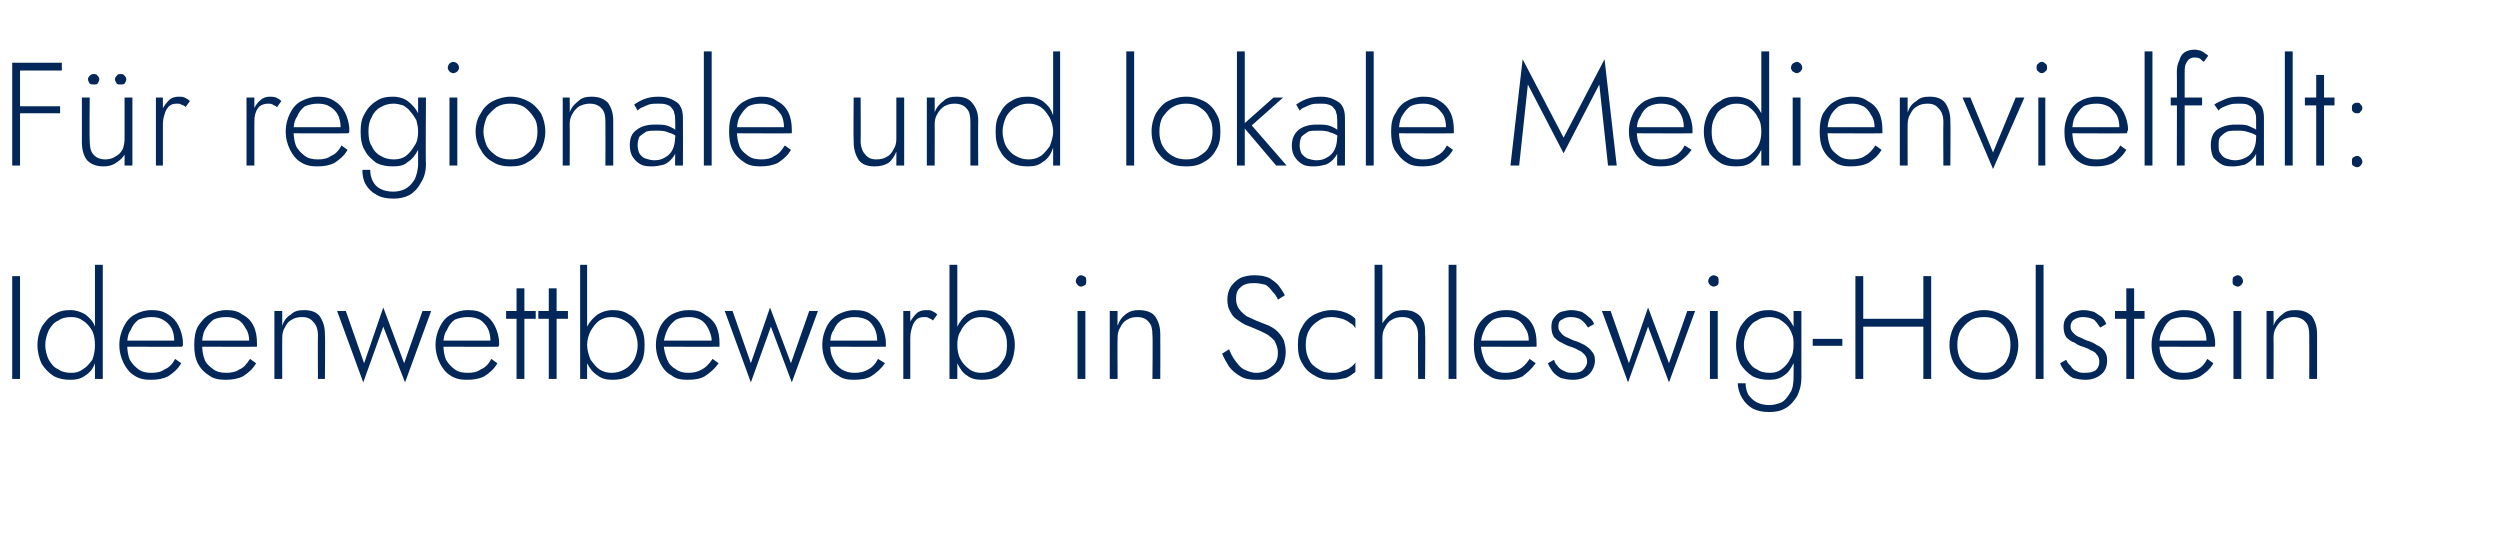
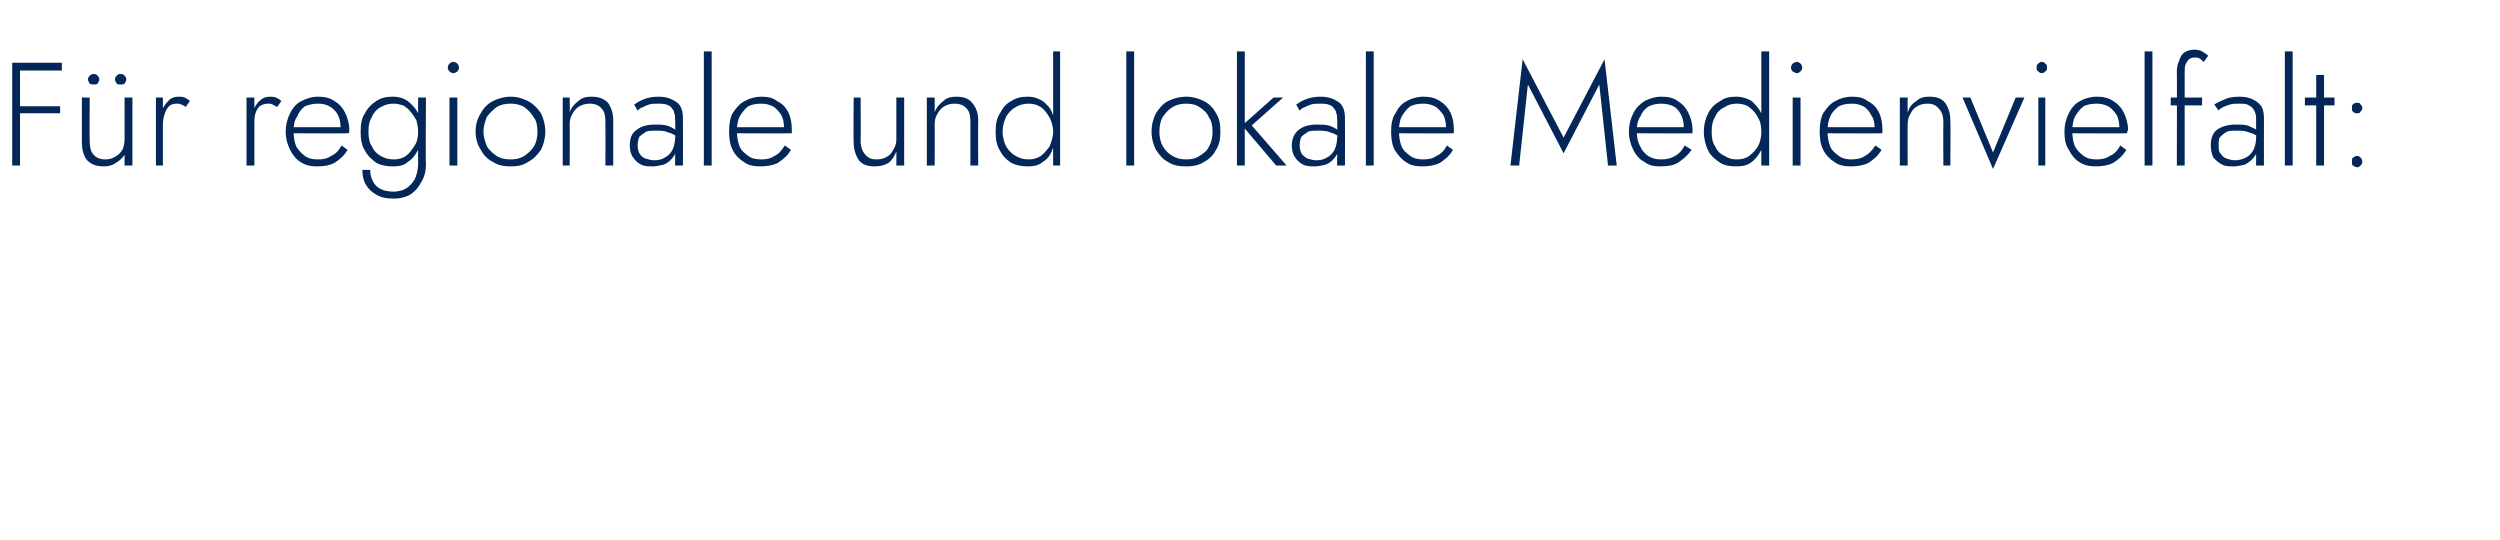
<svg xmlns="http://www.w3.org/2000/svg" version="1.1" width="287px" height="62px" viewBox="0 -1 287 62" style="top:-1px">
  <desc>F r regionale und lokale Medienvielfalt: Ideenwettbewerb in Schleswig-Holstein</desc>
  <defs />
  <g id="Polygon1569666">
-     <path d="M 1.4 30.7 L 1.4 42.5 L 2.3 42.5 L 2.3 30.7 L 1.4 30.7 Z M 10.9 29.4 L 10.9 42.5 L 11.8 42.5 L 11.8 29.4 L 10.9 29.4 Z M 4.3 38.6 C 4.3 39.4 4.5 40.2 4.8 40.8 C 5.2 41.4 5.6 41.8 6.2 42.2 C 6.8 42.5 7.4 42.6 8.1 42.6 C 8.7 42.6 9.3 42.5 9.8 42.1 C 10.3 41.8 10.7 41.3 10.9 40.7 C 11.2 40.1 11.3 39.4 11.3 38.6 C 11.3 37.8 11.2 37.2 10.9 36.5 C 10.7 35.9 10.3 35.5 9.8 35.1 C 9.3 34.8 8.7 34.6 8.1 34.6 C 7.4 34.6 6.8 34.7 6.2 35.1 C 5.6 35.4 5.2 35.9 4.8 36.5 C 4.5 37.1 4.3 37.8 4.3 38.6 Z M 5.2 38.6 C 5.2 37.9 5.4 37.4 5.6 36.9 C 5.9 36.4 6.2 36 6.7 35.8 C 7.1 35.5 7.6 35.4 8.2 35.4 C 8.7 35.4 9.1 35.5 9.5 35.8 C 10 36.1 10.3 36.5 10.6 37 C 10.8 37.4 10.9 38 10.9 38.6 C 10.9 39.2 10.8 39.8 10.6 40.3 C 10.3 40.7 10 41.1 9.5 41.4 C 9.1 41.7 8.7 41.8 8.2 41.8 C 7.6 41.8 7.1 41.7 6.7 41.4 C 6.2 41.2 5.9 40.8 5.6 40.3 C 5.4 39.9 5.2 39.3 5.2 38.6 Z M 17.3 42.6 C 18.1 42.6 18.7 42.5 19.3 42.2 C 19.9 41.8 20.4 41.4 20.8 40.7 C 20.8 40.7 20.1 40.2 20.1 40.2 C 19.8 40.8 19.4 41.2 18.9 41.4 C 18.5 41.7 18 41.8 17.4 41.8 C 16.8 41.8 16.3 41.7 15.9 41.4 C 15.5 41.1 15.2 40.8 14.9 40.3 C 14.7 39.8 14.6 39.2 14.6 38.5 C 14.6 37.9 14.7 37.3 15 36.9 C 15.2 36.4 15.5 36 15.9 35.7 C 16.4 35.5 16.9 35.4 17.4 35.4 C 17.9 35.4 18.4 35.5 18.7 35.7 C 19.1 35.9 19.5 36.3 19.7 36.7 C 19.9 37.1 20 37.6 20 38.1 C 20 38.2 20 38.3 20 38.4 C 20 38.5 19.9 38.5 19.9 38.6 C 19.91 38.6 20.3 38.1 20.3 38.1 L 14.3 38.1 L 14.3 38.8 C 14.3 38.8 20.93 38.83 20.9 38.8 C 20.9 38.8 21 38.7 21 38.6 C 21 38.6 21 38.5 21 38.4 C 21 37.7 20.8 37 20.5 36.4 C 20.2 35.8 19.8 35.4 19.3 35.1 C 18.7 34.7 18.1 34.6 17.4 34.6 C 16.7 34.6 16 34.8 15.5 35.1 C 14.9 35.4 14.5 35.9 14.2 36.5 C 13.9 37.1 13.7 37.8 13.7 38.6 C 13.7 39.4 13.9 40.1 14.2 40.7 C 14.5 41.3 14.9 41.8 15.4 42.1 C 16 42.5 16.6 42.6 17.3 42.6 Z M 25.9 42.6 C 26.6 42.6 27.3 42.5 27.9 42.2 C 28.5 41.8 29 41.4 29.4 40.7 C 29.4 40.7 28.7 40.2 28.7 40.2 C 28.3 40.8 28 41.2 27.5 41.4 C 27.1 41.7 26.5 41.8 26 41.8 C 25.4 41.8 24.9 41.7 24.5 41.4 C 24.1 41.1 23.7 40.8 23.5 40.3 C 23.3 39.8 23.2 39.2 23.2 38.5 C 23.2 37.9 23.3 37.3 23.5 36.9 C 23.8 36.4 24.1 36 24.5 35.7 C 24.9 35.5 25.4 35.4 26 35.4 C 26.5 35.4 26.9 35.5 27.3 35.7 C 27.7 35.9 28 36.3 28.2 36.7 C 28.5 37.1 28.6 37.6 28.6 38.1 C 28.6 38.2 28.6 38.3 28.6 38.4 C 28.5 38.5 28.5 38.5 28.5 38.6 C 28.48 38.6 28.8 38.1 28.8 38.1 L 22.8 38.1 L 22.8 38.8 C 22.8 38.8 29.5 38.83 29.5 38.8 C 29.5 38.8 29.5 38.7 29.5 38.6 C 29.5 38.6 29.5 38.5 29.5 38.4 C 29.5 37.7 29.4 37 29.1 36.4 C 28.8 35.8 28.4 35.4 27.8 35.1 C 27.3 34.7 26.7 34.6 26 34.6 C 25.3 34.6 24.6 34.8 24.1 35.1 C 23.5 35.4 23.1 35.9 22.7 36.5 C 22.4 37.1 22.3 37.8 22.3 38.6 C 22.3 39.4 22.4 40.1 22.7 40.7 C 23 41.3 23.5 41.8 24 42.1 C 24.5 42.5 25.2 42.6 25.9 42.6 Z M 36.5 37.5 C 36.47 37.5 36.5 42.5 36.5 42.5 L 37.3 42.5 C 37.3 42.5 37.35 37.4 37.3 37.4 C 37.3 36.5 37.1 35.9 36.7 35.3 C 36.3 34.8 35.7 34.6 34.9 34.6 C 34.3 34.6 33.8 34.7 33.4 35.1 C 32.9 35.4 32.6 35.8 32.4 36.4 C 32.39 36.36 32.4 34.7 32.4 34.7 L 31.5 34.7 L 31.5 42.5 L 32.4 42.5 C 32.4 42.5 32.39 37.77 32.4 37.8 C 32.4 37.3 32.5 36.9 32.7 36.6 C 32.9 36.2 33.1 35.9 33.5 35.7 C 33.8 35.5 34.2 35.4 34.7 35.4 C 35.3 35.4 35.7 35.6 36 36 C 36.3 36.3 36.5 36.8 36.5 37.5 Z M 38.7 34.7 L 41.7 42.9 L 44 36.5 L 46.5 42.9 L 49.5 34.7 L 48.5 34.7 L 46.4 40.7 L 44 34.3 L 41.8 40.7 L 39.7 34.7 L 38.7 34.7 Z M 53.6 42.6 C 54.4 42.6 55 42.5 55.6 42.2 C 56.2 41.8 56.7 41.4 57.1 40.7 C 57.1 40.7 56.4 40.2 56.4 40.2 C 56.1 40.8 55.7 41.2 55.2 41.4 C 54.8 41.7 54.3 41.8 53.7 41.8 C 53.1 41.8 52.6 41.7 52.2 41.4 C 51.8 41.1 51.5 40.8 51.2 40.3 C 51 39.8 50.9 39.2 50.9 38.5 C 50.9 37.9 51 37.3 51.3 36.9 C 51.5 36.4 51.8 36 52.2 35.7 C 52.7 35.5 53.2 35.4 53.7 35.4 C 54.2 35.4 54.7 35.5 55.1 35.7 C 55.4 35.9 55.8 36.3 56 36.7 C 56.2 37.1 56.3 37.6 56.3 38.1 C 56.3 38.2 56.3 38.3 56.3 38.4 C 56.3 38.5 56.2 38.5 56.2 38.6 C 56.21 38.6 56.6 38.1 56.6 38.1 L 50.6 38.1 L 50.6 38.8 C 50.6 38.8 57.24 38.83 57.2 38.8 C 57.2 38.8 57.3 38.7 57.3 38.6 C 57.3 38.6 57.3 38.5 57.3 38.4 C 57.3 37.7 57.1 37 56.8 36.4 C 56.5 35.8 56.1 35.4 55.6 35.1 C 55.1 34.7 54.4 34.6 53.7 34.6 C 53 34.6 52.4 34.8 51.8 35.1 C 51.2 35.4 50.8 35.9 50.5 36.5 C 50.2 37.1 50 37.8 50 38.6 C 50 39.4 50.2 40.1 50.5 40.7 C 50.8 41.3 51.2 41.8 51.7 42.1 C 52.3 42.5 52.9 42.6 53.6 42.6 Z M 58.1 34.7 L 58.1 35.6 L 61.5 35.6 L 61.5 34.7 L 58.1 34.7 Z M 59.3 32.1 L 59.3 42.5 L 60.2 42.5 L 60.2 32.1 L 59.3 32.1 Z M 61.8 34.7 L 61.8 35.6 L 65.2 35.6 L 65.2 34.7 L 61.8 34.7 Z M 63 32.1 L 63 42.5 L 63.9 42.5 L 63.9 32.1 L 63 32.1 Z M 67.4 29.4 L 66.6 29.4 L 66.6 42.5 L 67.4 42.5 L 67.4 29.4 Z M 74 38.6 C 74 37.8 73.9 37.1 73.5 36.5 C 73.2 35.9 72.8 35.4 72.2 35.1 C 71.6 34.7 71 34.6 70.3 34.6 C 69.7 34.6 69.1 34.8 68.6 35.1 C 68.1 35.5 67.7 35.9 67.4 36.5 C 67.2 37.2 67 37.8 67 38.6 C 67 39.4 67.2 40.1 67.4 40.7 C 67.7 41.3 68.1 41.8 68.6 42.1 C 69.1 42.5 69.7 42.6 70.3 42.6 C 71 42.6 71.6 42.5 72.2 42.2 C 72.8 41.8 73.2 41.4 73.5 40.8 C 73.9 40.2 74 39.4 74 38.6 Z M 73.2 38.6 C 73.2 39.3 73 39.9 72.8 40.3 C 72.5 40.8 72.1 41.2 71.7 41.4 C 71.2 41.7 70.7 41.8 70.2 41.8 C 69.7 41.8 69.3 41.7 68.8 41.4 C 68.4 41.1 68.1 40.7 67.8 40.3 C 67.6 39.8 67.4 39.2 67.4 38.6 C 67.4 38 67.6 37.4 67.8 37 C 68.1 36.5 68.4 36.1 68.8 35.8 C 69.3 35.5 69.7 35.4 70.2 35.4 C 70.7 35.4 71.2 35.5 71.7 35.8 C 72.1 36 72.5 36.4 72.8 36.9 C 73 37.4 73.2 37.9 73.2 38.6 Z M 78.9 42.6 C 79.7 42.6 80.4 42.5 80.9 42.2 C 81.5 41.8 82 41.4 82.5 40.7 C 82.5 40.7 81.8 40.2 81.8 40.2 C 81.4 40.8 81 41.2 80.6 41.4 C 80.1 41.7 79.6 41.8 79 41.8 C 78.5 41.8 78 41.7 77.6 41.4 C 77.1 41.1 76.8 40.8 76.6 40.3 C 76.4 39.8 76.2 39.2 76.2 38.5 C 76.2 37.9 76.4 37.3 76.6 36.9 C 76.8 36.4 77.2 36 77.6 35.7 C 78 35.5 78.5 35.4 79.1 35.4 C 79.6 35.4 80 35.5 80.4 35.7 C 80.8 35.9 81.1 36.3 81.3 36.7 C 81.5 37.1 81.7 37.6 81.7 38.1 C 81.7 38.2 81.6 38.3 81.6 38.4 C 81.6 38.5 81.6 38.5 81.5 38.6 C 81.55 38.6 81.9 38.1 81.9 38.1 L 75.9 38.1 L 75.9 38.8 C 75.9 38.8 82.57 38.83 82.6 38.8 C 82.6 38.8 82.6 38.7 82.6 38.6 C 82.6 38.6 82.6 38.5 82.6 38.4 C 82.6 37.7 82.5 37 82.2 36.4 C 81.9 35.8 81.4 35.4 80.9 35.1 C 80.4 34.7 79.8 34.6 79.1 34.6 C 78.3 34.6 77.7 34.8 77.1 35.1 C 76.6 35.4 76.1 35.9 75.8 36.5 C 75.5 37.1 75.3 37.8 75.3 38.6 C 75.3 39.4 75.5 40.1 75.8 40.7 C 76.1 41.3 76.5 41.8 77.1 42.1 C 77.6 42.5 78.2 42.6 78.9 42.6 Z M 83.2 34.7 L 86.2 42.9 L 88.5 36.5 L 90.9 42.9 L 93.9 34.7 L 92.9 34.7 L 90.8 40.7 L 88.4 34.3 L 86.2 40.7 L 84.1 34.7 L 83.2 34.7 Z M 98 42.6 C 98.8 42.6 99.5 42.5 100 42.2 C 100.6 41.8 101.1 41.4 101.6 40.7 C 101.6 40.7 100.8 40.2 100.8 40.2 C 100.5 40.8 100.1 41.2 99.7 41.4 C 99.2 41.7 98.7 41.8 98.1 41.8 C 97.6 41.8 97.1 41.7 96.6 41.4 C 96.2 41.1 95.9 40.8 95.7 40.3 C 95.4 39.8 95.3 39.2 95.3 38.5 C 95.3 37.9 95.4 37.3 95.7 36.9 C 95.9 36.4 96.2 36 96.7 35.7 C 97.1 35.5 97.6 35.4 98.1 35.4 C 98.6 35.4 99.1 35.5 99.5 35.7 C 99.9 35.9 100.2 36.3 100.4 36.7 C 100.6 37.1 100.7 37.6 100.7 38.1 C 100.7 38.2 100.7 38.3 100.7 38.4 C 100.7 38.5 100.7 38.5 100.6 38.6 C 100.63 38.6 101 38.1 101 38.1 L 95 38.1 L 95 38.8 C 95 38.8 101.66 38.83 101.7 38.8 C 101.7 38.8 101.7 38.7 101.7 38.6 C 101.7 38.6 101.7 38.5 101.7 38.4 C 101.7 37.7 101.5 37 101.2 36.4 C 100.9 35.8 100.5 35.4 100 35.1 C 99.5 34.7 98.8 34.6 98.1 34.6 C 97.4 34.6 96.8 34.8 96.2 35.1 C 95.7 35.4 95.2 35.9 94.9 36.5 C 94.6 37.1 94.4 37.8 94.4 38.6 C 94.4 39.4 94.6 40.1 94.9 40.7 C 95.2 41.3 95.6 41.8 96.2 42.1 C 96.7 42.5 97.3 42.6 98 42.6 Z M 104.5 34.7 L 103.7 34.7 L 103.7 42.5 L 104.5 42.5 L 104.5 34.7 Z M 107.1 35.8 C 107.1 35.8 107.6 35.1 107.6 35.1 C 107.4 34.9 107.2 34.8 107 34.7 C 106.8 34.6 106.6 34.6 106.3 34.6 C 105.9 34.6 105.5 34.7 105.2 35 C 104.9 35.3 104.6 35.7 104.4 36.1 C 104.2 36.6 104.1 37.2 104.1 37.8 C 104.1 37.8 104.5 37.8 104.5 37.8 C 104.5 37.3 104.6 36.9 104.7 36.6 C 104.8 36.2 105 35.9 105.2 35.7 C 105.4 35.5 105.7 35.4 106.1 35.4 C 106.3 35.4 106.5 35.4 106.6 35.5 C 106.8 35.6 106.9 35.6 107.1 35.8 Z M 109.9 29.4 L 109 29.4 L 109 42.5 L 109.9 42.5 L 109.9 29.4 Z M 116.5 38.6 C 116.5 37.8 116.3 37.1 116 36.5 C 115.6 35.9 115.2 35.4 114.6 35.1 C 114.1 34.7 113.4 34.6 112.7 34.6 C 112.1 34.6 111.5 34.8 111 35.1 C 110.5 35.5 110.2 35.9 109.9 36.5 C 109.6 37.2 109.5 37.8 109.5 38.6 C 109.5 39.4 109.6 40.1 109.9 40.7 C 110.2 41.3 110.5 41.8 111 42.1 C 111.5 42.5 112.1 42.6 112.7 42.6 C 113.4 42.6 114.1 42.5 114.6 42.2 C 115.2 41.8 115.6 41.4 116 40.8 C 116.3 40.2 116.5 39.4 116.5 38.6 Z M 115.6 38.6 C 115.6 39.3 115.5 39.9 115.2 40.3 C 114.9 40.8 114.6 41.2 114.1 41.4 C 113.7 41.7 113.2 41.8 112.6 41.8 C 112.2 41.8 111.7 41.7 111.3 41.4 C 110.9 41.1 110.5 40.7 110.3 40.3 C 110 39.8 109.9 39.2 109.9 38.6 C 109.9 38 110 37.4 110.3 37 C 110.5 36.5 110.9 36.1 111.3 35.8 C 111.7 35.5 112.2 35.4 112.6 35.4 C 113.2 35.4 113.7 35.5 114.1 35.8 C 114.6 36 114.9 36.4 115.2 36.9 C 115.5 37.4 115.6 37.9 115.6 38.6 Z M 123.5 31.3 C 123.5 31.4 123.6 31.6 123.7 31.7 C 123.8 31.8 123.9 31.9 124.1 31.9 C 124.3 31.9 124.4 31.8 124.6 31.7 C 124.7 31.6 124.7 31.4 124.7 31.3 C 124.7 31.1 124.7 30.9 124.6 30.8 C 124.4 30.7 124.3 30.6 124.1 30.6 C 123.9 30.6 123.8 30.7 123.7 30.8 C 123.6 30.9 123.5 31.1 123.5 31.3 Z M 123.7 34.7 L 123.7 42.5 L 124.6 42.5 L 124.6 34.7 L 123.7 34.7 Z M 132.3 37.5 C 132.35 37.5 132.3 42.5 132.3 42.5 L 133.2 42.5 C 133.2 42.5 133.22 37.4 133.2 37.4 C 133.2 36.5 133 35.9 132.6 35.3 C 132.2 34.8 131.5 34.6 130.7 34.6 C 130.2 34.6 129.7 34.7 129.2 35.1 C 128.8 35.4 128.5 35.8 128.3 36.4 C 128.27 36.36 128.3 34.7 128.3 34.7 L 127.4 34.7 L 127.4 42.5 L 128.3 42.5 C 128.3 42.5 128.27 37.77 128.3 37.8 C 128.3 37.3 128.4 36.9 128.6 36.6 C 128.8 36.2 129 35.9 129.4 35.7 C 129.7 35.5 130.1 35.4 130.5 35.4 C 131.2 35.4 131.6 35.6 131.9 36 C 132.2 36.3 132.3 36.8 132.3 37.5 Z M 141.1 39.1 C 141.1 39.1 140.3 39.6 140.3 39.6 C 140.5 40.1 140.8 40.6 141.1 41.1 C 141.5 41.6 141.9 41.9 142.4 42.2 C 142.9 42.5 143.5 42.6 144.2 42.6 C 144.7 42.6 145.2 42.6 145.6 42.4 C 146 42.2 146.3 42 146.7 41.7 C 147 41.5 147.2 41.1 147.4 40.7 C 147.5 40.3 147.6 39.9 147.6 39.4 C 147.6 38.9 147.5 38.5 147.4 38.1 C 147.2 37.7 147 37.4 146.7 37.1 C 146.4 36.8 146.1 36.6 145.7 36.4 C 145.4 36.3 145 36.1 144.7 36 C 144.1 35.8 143.6 35.5 143.1 35.3 C 142.7 35 142.4 34.7 142.2 34.4 C 142 34.1 141.9 33.7 141.9 33.3 C 141.9 32.8 142 32.3 142.4 32 C 142.8 31.6 143.3 31.5 144 31.5 C 144.5 31.5 144.9 31.6 145.3 31.7 C 145.6 31.9 145.9 32.2 146.1 32.5 C 146.4 32.8 146.6 33.1 146.7 33.4 C 146.7 33.4 147.5 32.9 147.5 32.9 C 147.3 32.5 147.1 32.2 146.8 31.8 C 146.5 31.4 146.1 31.2 145.7 30.9 C 145.2 30.7 144.7 30.6 144 30.6 C 143.4 30.6 142.9 30.7 142.4 30.9 C 141.9 31.2 141.6 31.5 141.3 31.9 C 141 32.4 140.9 32.9 140.9 33.4 C 140.9 33.9 141 34.4 141.2 34.7 C 141.4 35.1 141.6 35.4 141.9 35.6 C 142.3 35.9 142.6 36.1 143 36.3 C 143.3 36.4 143.7 36.6 144 36.7 C 144.5 36.9 144.9 37.1 145.3 37.3 C 145.7 37.5 146 37.8 146.3 38.1 C 146.5 38.5 146.7 38.9 146.7 39.5 C 146.7 40.2 146.5 40.7 146 41.1 C 145.6 41.5 145 41.8 144.2 41.8 C 143.7 41.8 143.2 41.6 142.8 41.4 C 142.4 41.2 142.1 40.8 141.8 40.4 C 141.5 40 141.3 39.6 141.1 39.1 Z M 149.9 38.6 C 149.9 38 150 37.4 150.3 36.9 C 150.5 36.5 150.9 36.1 151.4 35.8 C 151.8 35.5 152.3 35.4 152.9 35.4 C 153.3 35.4 153.7 35.5 154.1 35.6 C 154.4 35.7 154.8 35.9 155 36.1 C 155.3 36.2 155.5 36.5 155.6 36.7 C 155.6 36.7 155.6 35.6 155.6 35.6 C 155.3 35.3 155 35.1 154.5 34.9 C 154 34.7 153.5 34.6 152.9 34.6 C 152.2 34.6 151.5 34.8 150.9 35.1 C 150.3 35.4 149.8 35.9 149.5 36.5 C 149.1 37.1 149 37.8 149 38.6 C 149 39.4 149.1 40.1 149.5 40.7 C 149.8 41.3 150.3 41.8 150.9 42.1 C 151.5 42.5 152.2 42.6 152.9 42.6 C 153.5 42.6 154 42.5 154.5 42.4 C 155 42.2 155.3 41.9 155.6 41.7 C 155.6 41.7 155.6 40.6 155.6 40.6 C 155.5 40.8 155.3 41 155 41.2 C 154.8 41.4 154.4 41.5 154.1 41.6 C 153.7 41.8 153.3 41.8 152.9 41.8 C 152.3 41.8 151.8 41.7 151.4 41.4 C 150.9 41.1 150.5 40.8 150.3 40.3 C 150 39.8 149.9 39.2 149.9 38.6 Z M 158.7 29.4 L 157.8 29.4 L 157.8 42.5 L 158.7 42.5 L 158.7 29.4 Z M 162.8 37.5 C 162.77 37.5 162.8 42.5 162.8 42.5 L 163.6 42.5 C 163.6 42.5 163.65 37.4 163.6 37.4 C 163.6 36.8 163.6 36.3 163.4 35.9 C 163.2 35.4 162.9 35.1 162.5 34.9 C 162.2 34.7 161.7 34.6 161.2 34.6 C 160.6 34.6 160.1 34.7 159.7 35 C 159.3 35.3 159 35.7 158.7 36.1 C 158.5 36.6 158.4 37.2 158.4 37.8 C 158.4 37.8 158.7 37.8 158.7 37.8 C 158.7 37.3 158.8 36.9 159 36.6 C 159.2 36.2 159.4 35.9 159.8 35.7 C 160.1 35.5 160.5 35.4 161 35.4 C 161.6 35.4 162.1 35.6 162.3 36 C 162.6 36.3 162.8 36.8 162.8 37.5 Z M 166.3 29.4 L 166.3 42.5 L 167.2 42.5 L 167.2 29.4 L 166.3 29.4 Z M 172.7 42.6 C 173.5 42.6 174.2 42.5 174.8 42.2 C 175.3 41.8 175.8 41.4 176.3 40.7 C 176.3 40.7 175.6 40.2 175.6 40.2 C 175.2 40.8 174.8 41.2 174.4 41.4 C 173.9 41.7 173.4 41.8 172.8 41.8 C 172.3 41.8 171.8 41.7 171.4 41.4 C 170.9 41.1 170.6 40.8 170.4 40.3 C 170.2 39.8 170 39.2 170 38.5 C 170 37.9 170.2 37.3 170.4 36.9 C 170.6 36.4 171 36 171.4 35.7 C 171.8 35.5 172.3 35.4 172.9 35.4 C 173.4 35.4 173.8 35.5 174.2 35.7 C 174.6 35.9 174.9 36.3 175.1 36.7 C 175.4 37.1 175.5 37.6 175.5 38.1 C 175.5 38.2 175.5 38.3 175.4 38.4 C 175.4 38.5 175.4 38.5 175.4 38.6 C 175.36 38.6 175.7 38.1 175.7 38.1 L 169.7 38.1 L 169.7 38.8 C 169.7 38.8 176.38 38.83 176.4 38.8 C 176.4 38.8 176.4 38.7 176.4 38.6 C 176.4 38.6 176.4 38.5 176.4 38.4 C 176.4 37.7 176.3 37 176 36.4 C 175.7 35.8 175.3 35.4 174.7 35.1 C 174.2 34.7 173.6 34.6 172.9 34.6 C 172.1 34.6 171.5 34.8 170.9 35.1 C 170.4 35.4 169.9 35.9 169.6 36.5 C 169.3 37.1 169.2 37.8 169.2 38.6 C 169.2 39.4 169.3 40.1 169.6 40.7 C 169.9 41.3 170.3 41.8 170.9 42.1 C 171.4 42.5 172 42.6 172.7 42.6 Z M 178.4 40.3 C 178.4 40.3 177.7 40.7 177.7 40.7 C 177.8 41 178 41.3 178.2 41.6 C 178.4 41.9 178.8 42.2 179.2 42.4 C 179.6 42.5 180 42.6 180.6 42.6 C 181.3 42.6 181.9 42.4 182.4 42 C 182.8 41.6 183.1 41 183.1 40.4 C 183.1 39.9 183 39.6 182.7 39.3 C 182.5 39 182.2 38.8 181.9 38.6 C 181.5 38.4 181.1 38.2 180.7 38.1 C 180.4 38 180.1 37.8 179.8 37.7 C 179.6 37.6 179.3 37.4 179.2 37.2 C 179 37 178.9 36.8 178.9 36.5 C 178.9 36.1 179 35.8 179.3 35.7 C 179.6 35.5 179.9 35.4 180.3 35.4 C 180.8 35.4 181.2 35.5 181.5 35.7 C 181.9 36 182.1 36.3 182.3 36.6 C 182.3 36.6 183 36.2 183 36.2 C 182.9 35.9 182.7 35.6 182.4 35.4 C 182.2 35.2 181.9 35 181.6 34.8 C 181.2 34.7 180.8 34.6 180.4 34.6 C 180 34.6 179.6 34.7 179.2 34.8 C 178.9 34.9 178.6 35.2 178.4 35.5 C 178.2 35.7 178.1 36.1 178.1 36.5 C 178.1 37 178.2 37.4 178.4 37.7 C 178.6 37.9 178.9 38.2 179.2 38.3 C 179.6 38.5 179.9 38.7 180.3 38.8 C 180.6 38.9 180.9 39 181.2 39.2 C 181.5 39.3 181.7 39.5 181.9 39.7 C 182.1 39.9 182.2 40.2 182.2 40.5 C 182.2 40.9 182 41.2 181.7 41.5 C 181.5 41.7 181.1 41.8 180.6 41.8 C 180.2 41.8 179.9 41.8 179.6 41.6 C 179.3 41.5 179 41.3 178.8 41 C 178.6 40.8 178.5 40.6 178.4 40.3 Z M 183.9 34.7 L 186.9 42.9 L 189.2 36.5 L 191.6 42.9 L 194.6 34.7 L 193.7 34.7 L 191.6 40.7 L 189.2 34.3 L 187 40.7 L 184.9 34.7 L 183.9 34.7 Z M 196.1 31.3 C 196.1 31.4 196.2 31.6 196.3 31.7 C 196.4 31.8 196.6 31.9 196.7 31.9 C 196.9 31.9 197.1 31.8 197.2 31.7 C 197.3 31.6 197.3 31.4 197.3 31.3 C 197.3 31.1 197.3 30.9 197.2 30.8 C 197.1 30.7 196.9 30.6 196.7 30.6 C 196.6 30.6 196.4 30.7 196.3 30.8 C 196.2 30.9 196.1 31.1 196.1 31.3 Z M 196.3 34.7 L 196.3 42.5 L 197.2 42.5 L 197.2 34.7 L 196.3 34.7 Z M 199.5 43 C 199.5 43.6 199.7 44.2 200 44.7 C 200.3 45.2 200.7 45.6 201.2 45.9 C 201.8 46.2 202.4 46.3 203.1 46.3 C 203.8 46.3 204.4 46.2 204.9 45.9 C 205.5 45.6 205.9 45.1 206.3 44.5 C 206.6 43.9 206.8 43.2 206.8 42.3 C 206.8 42.31 206.8 34.7 206.8 34.7 L 205.9 34.7 C 205.9 34.7 205.93 42.31 205.9 42.3 C 205.9 43 205.8 43.7 205.5 44.1 C 205.2 44.6 204.9 45 204.5 45.2 C 204 45.4 203.6 45.5 203.1 45.5 C 202.6 45.5 202.1 45.4 201.7 45.2 C 201.3 45 201 44.7 200.7 44.3 C 200.5 43.9 200.4 43.5 200.4 43 C 200.4 43 199.5 43 199.5 43 Z M 199.3 38.6 C 199.3 39.4 199.5 40.2 199.8 40.8 C 200.2 41.4 200.6 41.8 201.2 42.2 C 201.8 42.5 202.4 42.6 203.1 42.6 C 203.7 42.6 204.3 42.5 204.8 42.1 C 205.3 41.8 205.6 41.3 205.9 40.7 C 206.2 40.1 206.3 39.4 206.3 38.6 C 206.3 37.8 206.2 37.2 205.9 36.5 C 205.6 35.9 205.3 35.5 204.8 35.1 C 204.3 34.8 203.7 34.6 203.1 34.6 C 202.4 34.6 201.8 34.7 201.2 35.1 C 200.6 35.4 200.2 35.9 199.8 36.5 C 199.5 37.1 199.3 37.8 199.3 38.6 Z M 200.2 38.6 C 200.2 37.9 200.4 37.4 200.6 36.9 C 200.9 36.4 201.2 36 201.7 35.8 C 202.1 35.5 202.6 35.4 203.2 35.4 C 203.5 35.4 203.9 35.5 204.2 35.6 C 204.5 35.8 204.8 36 205.1 36.3 C 205.4 36.6 205.6 37 205.7 37.3 C 205.9 37.7 205.9 38.1 205.9 38.6 C 205.9 39.2 205.8 39.8 205.5 40.2 C 205.3 40.7 204.9 41.1 204.5 41.4 C 204.1 41.7 203.7 41.8 203.2 41.8 C 202.6 41.8 202.1 41.7 201.7 41.4 C 201.2 41.2 200.9 40.8 200.6 40.3 C 200.4 39.9 200.2 39.3 200.2 38.6 Z M 208.1 38.7 L 211.5 38.7 L 211.5 37.9 L 208.1 37.9 L 208.1 38.7 Z M 213.5 36.5 L 221.4 36.5 L 221.4 35.6 L 213.5 35.6 L 213.5 36.5 Z M 220.8 30.7 L 220.8 42.5 L 221.7 42.5 L 221.7 30.7 L 220.8 30.7 Z M 213 30.7 L 213 42.5 L 213.9 42.5 L 213.9 30.7 L 213 30.7 Z M 223.8 38.6 C 223.8 39.4 224 40.1 224.3 40.7 C 224.7 41.3 225.1 41.8 225.7 42.1 C 226.3 42.5 227 42.6 227.8 42.6 C 228.5 42.6 229.2 42.5 229.8 42.1 C 230.4 41.8 230.9 41.3 231.2 40.7 C 231.5 40.1 231.7 39.4 231.7 38.6 C 231.7 37.8 231.5 37.1 231.2 36.5 C 230.9 35.9 230.4 35.4 229.8 35.1 C 229.2 34.8 228.5 34.6 227.8 34.6 C 227 34.6 226.3 34.8 225.7 35.1 C 225.1 35.4 224.7 35.9 224.3 36.5 C 224 37.1 223.8 37.8 223.8 38.6 Z M 224.7 38.6 C 224.7 38 224.8 37.4 225.1 36.9 C 225.4 36.5 225.7 36.1 226.2 35.8 C 226.6 35.5 227.2 35.4 227.8 35.4 C 228.3 35.4 228.9 35.5 229.3 35.8 C 229.8 36.1 230.2 36.5 230.4 37 C 230.7 37.4 230.8 38 230.8 38.6 C 230.8 39.2 230.7 39.8 230.4 40.3 C 230.2 40.8 229.8 41.1 229.3 41.4 C 228.9 41.7 228.3 41.8 227.8 41.8 C 227.2 41.8 226.6 41.7 226.2 41.4 C 225.7 41.1 225.4 40.8 225.1 40.3 C 224.8 39.8 224.7 39.2 224.7 38.6 Z M 233.7 29.4 L 233.7 42.5 L 234.6 42.5 L 234.6 29.4 L 233.7 29.4 Z M 237.2 40.3 C 237.2 40.3 236.5 40.7 236.5 40.7 C 236.6 41 236.8 41.3 237 41.6 C 237.3 41.9 237.6 42.2 238 42.4 C 238.4 42.5 238.9 42.6 239.4 42.6 C 240.1 42.6 240.7 42.4 241.2 42 C 241.7 41.6 241.9 41 241.9 40.4 C 241.9 39.9 241.8 39.6 241.6 39.3 C 241.4 39 241.1 38.8 240.7 38.6 C 240.4 38.4 240 38.2 239.6 38.1 C 239.3 38 239 37.8 238.7 37.7 C 238.4 37.6 238.2 37.4 238 37.2 C 237.8 37 237.7 36.8 237.7 36.5 C 237.7 36.1 237.9 35.8 238.1 35.7 C 238.4 35.5 238.7 35.4 239.1 35.4 C 239.6 35.4 240 35.5 240.4 35.7 C 240.7 36 240.9 36.3 241.1 36.6 C 241.1 36.6 241.8 36.2 241.8 36.2 C 241.7 35.9 241.5 35.6 241.3 35.4 C 241 35.2 240.7 35 240.4 34.8 C 240 34.7 239.6 34.6 239.2 34.6 C 238.8 34.6 238.4 34.7 238.1 34.8 C 237.7 34.9 237.4 35.2 237.2 35.5 C 237 35.7 236.9 36.1 236.9 36.5 C 236.9 37 237 37.4 237.2 37.7 C 237.4 37.9 237.7 38.2 238.1 38.3 C 238.4 38.5 238.7 38.7 239.1 38.8 C 239.4 38.9 239.7 39 240 39.2 C 240.3 39.3 240.6 39.5 240.7 39.7 C 240.9 39.9 241 40.2 241 40.5 C 241 40.9 240.9 41.2 240.6 41.5 C 240.3 41.7 239.9 41.8 239.4 41.8 C 239 41.8 238.7 41.8 238.4 41.6 C 238.1 41.5 237.9 41.3 237.7 41 C 237.5 40.8 237.3 40.6 237.2 40.3 Z M 242.8 34.7 L 242.8 35.6 L 246.2 35.6 L 246.2 34.7 L 242.8 34.7 Z M 244.1 32.1 L 244.1 42.5 L 245 42.5 L 245 32.1 L 244.1 32.1 Z M 250.6 42.6 C 251.4 42.6 252 42.5 252.6 42.2 C 253.2 41.8 253.7 41.4 254.1 40.7 C 254.1 40.7 253.4 40.2 253.4 40.2 C 253.1 40.8 252.7 41.2 252.3 41.4 C 251.8 41.7 251.3 41.8 250.7 41.8 C 250.1 41.8 249.7 41.7 249.2 41.4 C 248.8 41.1 248.5 40.8 248.3 40.3 C 248 39.8 247.9 39.2 247.9 38.5 C 247.9 37.9 248 37.3 248.3 36.9 C 248.5 36.4 248.8 36 249.2 35.7 C 249.7 35.5 250.2 35.4 250.7 35.4 C 251.2 35.4 251.7 35.5 252.1 35.7 C 252.5 35.9 252.8 36.3 253 36.7 C 253.2 37.1 253.3 37.6 253.3 38.1 C 253.3 38.2 253.3 38.3 253.3 38.4 C 253.3 38.5 253.2 38.5 253.2 38.6 C 253.22 38.6 253.6 38.1 253.6 38.1 L 247.6 38.1 L 247.6 38.8 C 247.6 38.8 254.25 38.83 254.2 38.8 C 254.3 38.8 254.3 38.7 254.3 38.6 C 254.3 38.6 254.3 38.5 254.3 38.4 C 254.3 37.7 254.1 37 253.8 36.4 C 253.5 35.8 253.1 35.4 252.6 35.1 C 252.1 34.7 251.4 34.6 250.7 34.6 C 250 34.6 249.4 34.8 248.8 35.1 C 248.2 35.4 247.8 35.9 247.5 36.5 C 247.2 37.1 247 37.8 247 38.6 C 247 39.4 247.2 40.1 247.5 40.7 C 247.8 41.3 248.2 41.8 248.8 42.1 C 249.3 42.5 249.9 42.6 250.6 42.6 Z M 256.3 31.3 C 256.3 31.4 256.3 31.6 256.4 31.7 C 256.6 31.8 256.7 31.9 256.9 31.9 C 257.1 31.9 257.2 31.8 257.3 31.7 C 257.4 31.6 257.5 31.4 257.5 31.3 C 257.5 31.1 257.4 30.9 257.3 30.8 C 257.2 30.7 257.1 30.6 256.9 30.6 C 256.7 30.6 256.6 30.7 256.4 30.8 C 256.3 30.9 256.3 31.1 256.3 31.3 Z M 256.4 34.7 L 256.4 42.5 L 257.3 42.5 L 257.3 34.7 L 256.4 34.7 Z M 265.1 37.5 C 265.12 37.5 265.1 42.5 265.1 42.5 L 266 42.5 C 266 42.5 265.99 37.4 266 37.4 C 266 36.5 265.8 35.9 265.4 35.3 C 264.9 34.8 264.3 34.6 263.5 34.6 C 262.9 34.6 262.4 34.7 262 35.1 C 261.6 35.4 261.2 35.8 261 36.4 C 261.03 36.36 261 34.7 261 34.7 L 260.2 34.7 L 260.2 42.5 L 261 42.5 C 261 42.5 261.03 37.77 261 37.8 C 261 37.3 261.1 36.9 261.3 36.6 C 261.5 36.2 261.8 35.9 262.1 35.7 C 262.5 35.5 262.9 35.4 263.3 35.4 C 263.9 35.4 264.4 35.6 264.7 36 C 265 36.3 265.1 36.8 265.1 37.5 Z " stroke="none" fill="#022758" />
-   </g>
+     </g>
  <g id="Polygon1569665">
    <path d="M 1.9 7.1 L 7.1 7.1 L 7.1 6.2 L 1.9 6.2 L 1.9 7.1 Z M 1.9 12 L 6.9 12 L 6.9 11.2 L 1.9 11.2 L 1.9 12 Z M 1.4 6.2 L 1.4 18 L 2.3 18 L 2.3 6.2 L 1.4 6.2 Z M 14.3 18 L 15.2 18 L 15.2 10.2 L 14.3 10.2 L 14.3 18 Z M 10.3 15.2 C 10.26 15.15 10.3 10.2 10.3 10.2 L 9.4 10.2 C 9.4 10.2 9.39 15.25 9.4 15.3 C 9.4 16.2 9.6 16.9 10 17.4 C 10.5 17.9 11.1 18.1 11.9 18.1 C 12.4 18.1 12.9 18 13.3 17.7 C 13.8 17.4 14.1 17.1 14.4 16.6 C 14.6 16.1 14.8 15.6 14.8 15 C 14.8 15 14.3 15 14.3 15 C 14.3 15.4 14.2 15.8 14.1 16.1 C 13.9 16.5 13.6 16.8 13.2 17 C 12.9 17.2 12.5 17.3 12.1 17.3 C 11.5 17.3 11 17.1 10.7 16.7 C 10.4 16.4 10.3 15.8 10.3 15.2 Z M 13.2 8.1 C 13.2 8.3 13.3 8.4 13.4 8.6 C 13.5 8.7 13.7 8.7 13.8 8.7 C 14 8.7 14.2 8.7 14.3 8.6 C 14.4 8.4 14.5 8.3 14.5 8.1 C 14.5 7.9 14.4 7.8 14.3 7.7 C 14.2 7.5 14 7.5 13.8 7.5 C 13.7 7.5 13.5 7.5 13.4 7.7 C 13.3 7.8 13.2 7.9 13.2 8.1 Z M 10.1 8.1 C 10.1 8.3 10.2 8.4 10.3 8.6 C 10.5 8.7 10.6 8.7 10.8 8.7 C 10.9 8.7 11.1 8.7 11.2 8.6 C 11.3 8.4 11.4 8.3 11.4 8.1 C 11.4 7.9 11.3 7.8 11.2 7.7 C 11.1 7.5 10.9 7.5 10.8 7.5 C 10.6 7.5 10.5 7.5 10.3 7.7 C 10.2 7.8 10.1 7.9 10.1 8.1 Z M 18.7 10.2 L 17.9 10.2 L 17.9 18 L 18.7 18 L 18.7 10.2 Z M 21.3 11.3 C 21.3 11.3 21.8 10.6 21.8 10.6 C 21.6 10.4 21.4 10.3 21.2 10.2 C 21 10.1 20.8 10.1 20.5 10.1 C 20.1 10.1 19.7 10.2 19.4 10.5 C 19.1 10.8 18.8 11.2 18.6 11.6 C 18.4 12.1 18.3 12.7 18.3 13.3 C 18.3 13.3 18.7 13.3 18.7 13.3 C 18.7 12.8 18.8 12.4 18.9 12.1 C 19 11.7 19.2 11.4 19.4 11.2 C 19.6 11 19.9 10.9 20.3 10.9 C 20.5 10.9 20.7 10.9 20.8 11 C 21 11.1 21.2 11.1 21.3 11.3 Z M 29.2 10.2 L 28.3 10.2 L 28.3 18 L 29.2 18 L 29.2 10.2 Z M 31.8 11.3 C 31.8 11.3 32.3 10.6 32.3 10.6 C 32.1 10.4 31.9 10.3 31.7 10.2 C 31.4 10.1 31.2 10.1 31 10.1 C 30.6 10.1 30.2 10.2 29.9 10.5 C 29.5 10.8 29.3 11.2 29.1 11.6 C 28.9 12.1 28.8 12.7 28.8 13.3 C 28.8 13.3 29.2 13.3 29.2 13.3 C 29.2 12.8 29.2 12.4 29.3 12.1 C 29.4 11.7 29.6 11.4 29.8 11.2 C 30.1 11 30.4 10.9 30.8 10.9 C 31 10.9 31.1 10.9 31.3 11 C 31.4 11.1 31.6 11.1 31.8 11.3 Z M 36.4 18.1 C 37.2 18.1 37.8 18 38.4 17.7 C 39 17.3 39.5 16.9 39.9 16.2 C 39.9 16.2 39.2 15.7 39.2 15.7 C 38.9 16.3 38.5 16.7 38 16.9 C 37.6 17.2 37.1 17.3 36.5 17.3 C 35.9 17.3 35.4 17.2 35 16.9 C 34.6 16.6 34.3 16.3 34 15.8 C 33.8 15.3 33.7 14.7 33.7 14 C 33.7 13.4 33.8 12.8 34.1 12.4 C 34.3 11.9 34.6 11.5 35 11.2 C 35.5 11 36 10.9 36.5 10.9 C 37 10.9 37.5 11 37.8 11.2 C 38.2 11.4 38.6 11.8 38.8 12.2 C 39 12.6 39.1 13.1 39.1 13.6 C 39.1 13.7 39.1 13.8 39.1 13.9 C 39.1 14 39 14 39 14.1 C 39.01 14.1 39.4 13.6 39.4 13.6 L 33.4 13.6 L 33.4 14.3 C 33.4 14.3 40.03 14.33 40 14.3 C 40 14.3 40.1 14.2 40.1 14.1 C 40.1 14.1 40.1 14 40.1 13.9 C 40.1 13.2 39.9 12.5 39.6 11.9 C 39.3 11.3 38.9 10.9 38.4 10.6 C 37.8 10.2 37.2 10.1 36.5 10.1 C 35.8 10.1 35.2 10.3 34.6 10.6 C 34 10.9 33.6 11.4 33.3 12 C 33 12.6 32.8 13.3 32.8 14.1 C 32.8 14.9 33 15.6 33.3 16.2 C 33.6 16.8 34 17.3 34.5 17.6 C 35.1 18 35.7 18.1 36.4 18.1 Z M 41.6 18.5 C 41.6 19.1 41.7 19.7 42 20.2 C 42.3 20.7 42.7 21.1 43.3 21.4 C 43.8 21.7 44.5 21.8 45.2 21.8 C 45.8 21.8 46.4 21.7 47 21.4 C 47.5 21.1 48 20.6 48.3 20 C 48.7 19.4 48.9 18.7 48.9 17.8 C 48.85 17.81 48.9 10.2 48.9 10.2 L 48 10.2 C 48 10.2 47.98 17.81 48 17.8 C 48 18.5 47.8 19.2 47.6 19.6 C 47.3 20.1 46.9 20.5 46.5 20.7 C 46.1 20.9 45.6 21 45.2 21 C 44.6 21 44.1 20.9 43.7 20.7 C 43.3 20.5 43 20.2 42.8 19.8 C 42.6 19.4 42.5 19 42.5 18.5 C 42.5 18.5 41.6 18.5 41.6 18.5 Z M 41.4 14.1 C 41.4 14.9 41.5 15.7 41.9 16.3 C 42.2 16.9 42.7 17.3 43.2 17.7 C 43.8 18 44.4 18.1 45.1 18.1 C 45.8 18.1 46.4 18 46.8 17.6 C 47.3 17.3 47.7 16.8 48 16.2 C 48.2 15.6 48.4 14.9 48.4 14.1 C 48.4 13.3 48.2 12.7 48 12 C 47.7 11.4 47.3 11 46.8 10.6 C 46.4 10.3 45.8 10.1 45.1 10.1 C 44.4 10.1 43.8 10.2 43.2 10.6 C 42.7 10.9 42.2 11.4 41.9 12 C 41.5 12.6 41.4 13.3 41.4 14.1 Z M 42.3 14.1 C 42.3 13.4 42.4 12.9 42.7 12.4 C 42.9 11.9 43.3 11.5 43.7 11.3 C 44.2 11 44.7 10.9 45.2 10.9 C 45.6 10.9 45.9 11 46.3 11.1 C 46.6 11.3 46.9 11.5 47.1 11.8 C 47.4 12.1 47.6 12.5 47.8 12.8 C 47.9 13.2 48 13.6 48 14.1 C 48 14.7 47.9 15.3 47.6 15.7 C 47.3 16.2 47 16.6 46.6 16.9 C 46.2 17.2 45.7 17.3 45.2 17.3 C 44.7 17.3 44.2 17.2 43.7 16.9 C 43.3 16.7 42.9 16.3 42.7 15.8 C 42.4 15.4 42.3 14.8 42.3 14.1 Z M 51.4 6.8 C 51.4 6.9 51.5 7.1 51.6 7.2 C 51.7 7.3 51.9 7.4 52 7.4 C 52.2 7.4 52.4 7.3 52.5 7.2 C 52.6 7.1 52.7 6.9 52.7 6.8 C 52.7 6.6 52.6 6.4 52.5 6.3 C 52.4 6.2 52.2 6.1 52 6.1 C 51.9 6.1 51.7 6.2 51.6 6.3 C 51.5 6.4 51.4 6.6 51.4 6.8 Z M 51.6 10.2 L 51.6 18 L 52.5 18 L 52.5 10.2 L 51.6 10.2 Z M 54.6 14.1 C 54.6 14.9 54.8 15.6 55.2 16.2 C 55.5 16.8 56 17.3 56.6 17.6 C 57.2 18 57.9 18.1 58.6 18.1 C 59.4 18.1 60 18 60.6 17.6 C 61.2 17.3 61.7 16.8 62.1 16.2 C 62.4 15.6 62.6 14.9 62.6 14.1 C 62.6 13.3 62.4 12.6 62.1 12 C 61.7 11.4 61.2 10.9 60.6 10.6 C 60 10.3 59.4 10.1 58.6 10.1 C 57.9 10.1 57.2 10.3 56.6 10.6 C 56 10.9 55.5 11.4 55.2 12 C 54.8 12.6 54.6 13.3 54.6 14.1 Z M 55.5 14.1 C 55.5 13.5 55.7 12.9 55.9 12.4 C 56.2 12 56.6 11.6 57 11.3 C 57.5 11 58 10.9 58.6 10.9 C 59.2 10.9 59.7 11 60.2 11.3 C 60.6 11.6 61 12 61.3 12.5 C 61.6 12.9 61.7 13.5 61.7 14.1 C 61.7 14.7 61.6 15.3 61.3 15.8 C 61 16.3 60.6 16.6 60.2 16.9 C 59.7 17.2 59.2 17.3 58.6 17.3 C 58 17.3 57.5 17.2 57 16.9 C 56.6 16.6 56.2 16.3 55.9 15.8 C 55.7 15.3 55.5 14.7 55.5 14.1 Z M 69.5 13 C 69.52 13 69.5 18 69.5 18 L 70.4 18 C 70.4 18 70.39 12.9 70.4 12.9 C 70.4 12 70.2 11.4 69.8 10.8 C 69.3 10.3 68.7 10.1 67.9 10.1 C 67.3 10.1 66.8 10.2 66.4 10.6 C 66 10.9 65.6 11.3 65.4 11.9 C 65.43 11.86 65.4 10.2 65.4 10.2 L 64.6 10.2 L 64.6 18 L 65.4 18 C 65.4 18 65.43 13.27 65.4 13.3 C 65.4 12.8 65.5 12.4 65.7 12.1 C 65.9 11.7 66.2 11.4 66.5 11.2 C 66.9 11 67.3 10.9 67.7 10.9 C 68.3 10.9 68.8 11.1 69.1 11.5 C 69.4 11.8 69.5 12.3 69.5 13 Z M 73.2 15.7 C 73.2 15.3 73.3 14.9 73.4 14.7 C 73.6 14.5 73.9 14.3 74.2 14.1 C 74.5 14 74.9 14 75.3 14 C 75.8 14 76.3 14 76.7 14.2 C 77.1 14.3 77.5 14.5 77.9 14.8 C 77.9 14.8 77.9 14.2 77.9 14.2 C 77.8 14.1 77.6 14 77.4 13.8 C 77.2 13.7 76.9 13.5 76.5 13.4 C 76.1 13.3 75.7 13.3 75.2 13.3 C 74.3 13.3 73.6 13.5 73.1 13.9 C 72.5 14.3 72.3 14.9 72.3 15.7 C 72.3 16.2 72.4 16.7 72.7 17.1 C 72.9 17.4 73.2 17.7 73.6 17.9 C 74 18.1 74.5 18.1 74.9 18.1 C 75.3 18.1 75.8 18 76.2 17.9 C 76.7 17.7 77 17.4 77.3 17 C 77.6 16.6 77.7 16.1 77.7 15.5 C 77.7 15.5 77.5 14.8 77.5 14.8 C 77.5 15.3 77.4 15.8 77.2 16.2 C 77 16.6 76.7 16.9 76.3 17.1 C 76 17.3 75.6 17.4 75.1 17.4 C 74.8 17.4 74.4 17.3 74.1 17.2 C 73.8 17.1 73.6 16.9 73.4 16.6 C 73.3 16.4 73.2 16 73.2 15.7 Z M 73.2 11.7 C 73.4 11.5 73.5 11.4 73.8 11.3 C 74 11.2 74.2 11.1 74.5 11 C 74.8 10.9 75.2 10.9 75.6 10.9 C 75.9 10.9 76.2 10.9 76.5 11 C 76.8 11.1 77 11.2 77.1 11.4 C 77.3 11.6 77.4 11.8 77.4 12 C 77.5 12.2 77.5 12.4 77.5 12.6 C 77.55 12.62 77.5 18 77.5 18 L 78.4 18 C 78.4 18 78.42 12.5 78.4 12.5 C 78.4 12 78.3 11.5 78.1 11.2 C 77.9 10.8 77.5 10.6 77.1 10.4 C 76.7 10.2 76.2 10.1 75.6 10.1 C 74.9 10.1 74.4 10.2 73.9 10.4 C 73.4 10.6 73.1 10.8 72.8 11 C 72.8 11 73.2 11.7 73.2 11.7 Z M 80.8 4.9 L 80.8 18 L 81.7 18 L 81.7 4.9 L 80.8 4.9 Z M 87.3 18.1 C 88 18.1 88.7 18 89.3 17.7 C 89.9 17.3 90.4 16.9 90.8 16.2 C 90.8 16.2 90.1 15.7 90.1 15.7 C 89.7 16.3 89.4 16.7 88.9 16.9 C 88.5 17.2 88 17.3 87.4 17.3 C 86.8 17.3 86.3 17.2 85.9 16.9 C 85.5 16.6 85.1 16.3 84.9 15.8 C 84.7 15.3 84.6 14.7 84.6 14 C 84.6 13.4 84.7 12.8 84.9 12.4 C 85.2 11.9 85.5 11.5 85.9 11.2 C 86.3 11 86.8 10.9 87.4 10.9 C 87.9 10.9 88.3 11 88.7 11.2 C 89.1 11.4 89.4 11.8 89.7 12.2 C 89.9 12.6 90 13.1 90 13.6 C 90 13.7 90 13.8 90 13.9 C 89.9 14 89.9 14 89.9 14.1 C 89.88 14.1 90.2 13.6 90.2 13.6 L 84.2 13.6 L 84.2 14.3 C 84.2 14.3 90.9 14.33 90.9 14.3 C 90.9 14.3 90.9 14.2 90.9 14.1 C 90.9 14.1 90.9 14 90.9 13.9 C 90.9 13.2 90.8 12.5 90.5 11.9 C 90.2 11.3 89.8 10.9 89.2 10.6 C 88.7 10.2 88.1 10.1 87.4 10.1 C 86.7 10.1 86 10.3 85.5 10.6 C 84.9 10.9 84.5 11.4 84.1 12 C 83.8 12.6 83.7 13.3 83.7 14.1 C 83.7 14.9 83.8 15.6 84.1 16.2 C 84.4 16.8 84.9 17.3 85.4 17.6 C 85.9 18 86.6 18.1 87.3 18.1 Z M 98.8 15.2 C 98.83 15.15 98.8 10.2 98.8 10.2 L 98 10.2 C 98 10.2 97.96 15.25 98 15.3 C 98 16.1 98.2 16.8 98.6 17.4 C 99 17.9 99.6 18.1 100.4 18.1 C 101 18.1 101.5 18 102 17.7 C 102.4 17.4 102.7 16.9 102.9 16.4 C 102.91 16.36 102.9 18 102.9 18 L 103.8 18 L 103.8 10.2 L 102.9 10.2 C 102.9 10.2 102.91 14.95 102.9 15 C 102.9 15.4 102.8 15.8 102.6 16.1 C 102.4 16.5 102.2 16.8 101.8 17 C 101.5 17.2 101.1 17.3 100.6 17.3 C 100 17.3 99.6 17.1 99.3 16.7 C 99 16.4 98.8 15.8 98.8 15.2 Z M 111.4 13 C 111.4 13 111.4 18 111.4 18 L 112.3 18 C 112.3 18 112.27 12.9 112.3 12.9 C 112.3 12 112.1 11.4 111.6 10.8 C 111.2 10.3 110.6 10.1 109.8 10.1 C 109.2 10.1 108.7 10.2 108.3 10.6 C 107.9 10.9 107.5 11.3 107.3 11.9 C 107.32 11.86 107.3 10.2 107.3 10.2 L 106.4 10.2 L 106.4 18 L 107.3 18 C 107.3 18 107.32 13.27 107.3 13.3 C 107.3 12.8 107.4 12.4 107.6 12.1 C 107.8 11.7 108.1 11.4 108.4 11.2 C 108.8 11 109.1 10.9 109.6 10.9 C 110.2 10.9 110.7 11.1 111 11.5 C 111.3 11.8 111.4 12.3 111.4 13 Z M 120.9 4.9 L 120.9 18 L 121.7 18 L 121.7 4.9 L 120.9 4.9 Z M 114.3 14.1 C 114.3 14.9 114.4 15.7 114.8 16.3 C 115.1 16.9 115.5 17.3 116.1 17.7 C 116.7 18 117.3 18.1 118 18.1 C 118.7 18.1 119.2 18 119.7 17.6 C 120.2 17.3 120.6 16.8 120.8 16.2 C 121.1 15.6 121.3 14.9 121.3 14.1 C 121.3 13.3 121.1 12.7 120.8 12 C 120.6 11.4 120.2 11 119.7 10.6 C 119.2 10.3 118.7 10.1 118 10.1 C 117.3 10.1 116.7 10.2 116.1 10.6 C 115.5 10.9 115.1 11.4 114.8 12 C 114.4 12.6 114.3 13.3 114.3 14.1 Z M 115.1 14.1 C 115.1 13.4 115.3 12.9 115.5 12.4 C 115.8 11.9 116.2 11.5 116.6 11.3 C 117.1 11 117.6 10.9 118.1 10.9 C 118.6 10.9 119 11 119.5 11.3 C 119.9 11.6 120.2 12 120.5 12.5 C 120.7 12.9 120.9 13.5 120.9 14.1 C 120.9 14.7 120.7 15.3 120.5 15.8 C 120.2 16.2 119.9 16.6 119.5 16.9 C 119 17.2 118.6 17.3 118.1 17.3 C 117.6 17.3 117.1 17.2 116.6 16.9 C 116.2 16.7 115.8 16.3 115.5 15.8 C 115.3 15.4 115.1 14.8 115.1 14.1 Z M 129.3 4.9 L 129.3 18 L 130.2 18 L 130.2 4.9 L 129.3 4.9 Z M 132.2 14.1 C 132.2 14.9 132.4 15.6 132.7 16.2 C 133.1 16.8 133.5 17.3 134.1 17.6 C 134.7 18 135.4 18.1 136.2 18.1 C 136.9 18.1 137.6 18 138.2 17.6 C 138.8 17.3 139.3 16.8 139.6 16.2 C 140 15.6 140.1 14.9 140.1 14.1 C 140.1 13.3 140 12.6 139.6 12 C 139.3 11.4 138.8 10.9 138.2 10.6 C 137.6 10.3 136.9 10.1 136.2 10.1 C 135.4 10.1 134.7 10.3 134.1 10.6 C 133.5 10.9 133.1 11.4 132.7 12 C 132.4 12.6 132.2 13.3 132.2 14.1 Z M 133.1 14.1 C 133.1 13.5 133.2 12.9 133.5 12.4 C 133.8 12 134.1 11.6 134.6 11.3 C 135.1 11 135.6 10.9 136.2 10.9 C 136.7 10.9 137.3 11 137.7 11.3 C 138.2 11.6 138.6 12 138.8 12.5 C 139.1 12.9 139.2 13.5 139.2 14.1 C 139.2 14.7 139.1 15.3 138.8 15.8 C 138.6 16.3 138.2 16.6 137.7 16.9 C 137.3 17.2 136.7 17.3 136.2 17.3 C 135.6 17.3 135.1 17.2 134.6 16.9 C 134.1 16.6 133.8 16.3 133.5 15.8 C 133.2 15.3 133.1 14.7 133.1 14.1 Z M 142 4.9 L 142 18 L 142.9 18 L 142.9 4.9 L 142 4.9 Z M 146.2 10.2 L 142.6 13.4 L 146.5 18 L 147.7 18 L 143.7 13.4 L 147.3 10.2 L 146.2 10.2 Z M 149.2 15.7 C 149.2 15.3 149.3 14.9 149.4 14.7 C 149.6 14.5 149.9 14.3 150.2 14.1 C 150.5 14 150.9 14 151.3 14 C 151.8 14 152.3 14 152.7 14.2 C 153.1 14.3 153.5 14.5 153.9 14.8 C 153.9 14.8 153.9 14.2 153.9 14.2 C 153.8 14.1 153.6 14 153.4 13.8 C 153.2 13.7 152.9 13.5 152.5 13.4 C 152.1 13.3 151.7 13.3 151.2 13.3 C 150.3 13.3 149.6 13.5 149.1 13.9 C 148.6 14.3 148.3 14.9 148.3 15.7 C 148.3 16.2 148.4 16.7 148.7 17.1 C 148.9 17.4 149.2 17.7 149.6 17.9 C 150 18.1 150.5 18.1 150.9 18.1 C 151.3 18.1 151.8 18 152.2 17.9 C 152.7 17.7 153 17.4 153.3 17 C 153.6 16.6 153.8 16.1 153.8 15.5 C 153.8 15.5 153.5 14.8 153.5 14.8 C 153.5 15.3 153.4 15.8 153.2 16.2 C 153 16.6 152.7 16.9 152.3 17.1 C 152 17.3 151.6 17.4 151.1 17.4 C 150.8 17.4 150.4 17.3 150.1 17.2 C 149.9 17.1 149.6 16.9 149.4 16.6 C 149.3 16.4 149.2 16 149.2 15.7 Z M 149.2 11.7 C 149.4 11.5 149.5 11.4 149.8 11.3 C 150 11.2 150.2 11.1 150.5 11 C 150.8 10.9 151.2 10.9 151.6 10.9 C 151.9 10.9 152.2 10.9 152.5 11 C 152.8 11.1 153 11.2 153.1 11.4 C 153.3 11.6 153.4 11.8 153.4 12 C 153.5 12.2 153.5 12.4 153.5 12.6 C 153.55 12.62 153.5 18 153.5 18 L 154.4 18 C 154.4 18 154.42 12.5 154.4 12.5 C 154.4 12 154.3 11.5 154.1 11.2 C 153.9 10.8 153.5 10.6 153.1 10.4 C 152.7 10.2 152.2 10.1 151.6 10.1 C 151 10.1 150.4 10.2 149.9 10.4 C 149.4 10.6 149.1 10.8 148.8 11 C 148.8 11 149.2 11.7 149.2 11.7 Z M 156.8 4.9 L 156.8 18 L 157.7 18 L 157.7 4.9 L 156.8 4.9 Z M 163.3 18.1 C 164 18.1 164.7 18 165.3 17.7 C 165.9 17.3 166.4 16.9 166.8 16.2 C 166.8 16.2 166.1 15.7 166.1 15.7 C 165.8 16.3 165.4 16.7 164.9 16.9 C 164.5 17.2 164 17.3 163.4 17.3 C 162.8 17.3 162.3 17.2 161.9 16.9 C 161.5 16.6 161.1 16.3 160.9 15.8 C 160.7 15.3 160.6 14.7 160.6 14 C 160.6 13.4 160.7 12.8 160.9 12.4 C 161.2 11.9 161.5 11.5 161.9 11.2 C 162.3 11 162.8 10.9 163.4 10.9 C 163.9 10.9 164.3 11 164.7 11.2 C 165.1 11.4 165.4 11.8 165.7 12.2 C 165.9 12.6 166 13.1 166 13.6 C 166 13.7 166 13.8 166 13.9 C 165.9 14 165.9 14 165.9 14.1 C 165.88 14.1 166.2 13.6 166.2 13.6 L 160.2 13.6 L 160.2 14.3 C 160.2 14.3 166.9 14.33 166.9 14.3 C 166.9 14.3 166.9 14.2 166.9 14.1 C 166.9 14.1 166.9 14 166.9 13.9 C 166.9 13.2 166.8 12.5 166.5 11.9 C 166.2 11.3 165.8 10.9 165.3 10.6 C 164.7 10.2 164.1 10.1 163.4 10.1 C 162.7 10.1 162 10.3 161.5 10.6 C 160.9 10.9 160.5 11.4 160.2 12 C 159.8 12.6 159.7 13.3 159.7 14.1 C 159.7 14.9 159.8 15.6 160.1 16.2 C 160.5 16.8 160.9 17.3 161.4 17.6 C 161.9 18 162.6 18.1 163.3 18.1 Z M 175.4 8.7 L 179.5 16.6 L 183.6 8.7 L 184.6 18 L 185.6 18 L 184.2 5.8 L 179.5 14.8 L 174.8 5.8 L 173.4 18 L 174.4 18 L 175.4 8.7 Z M 190.6 18.1 C 191.4 18.1 192.1 18 192.6 17.7 C 193.2 17.3 193.7 16.9 194.2 16.2 C 194.2 16.2 193.4 15.7 193.4 15.7 C 193.1 16.3 192.7 16.7 192.3 16.9 C 191.8 17.2 191.3 17.3 190.7 17.3 C 190.1 17.3 189.7 17.2 189.2 16.9 C 188.8 16.6 188.5 16.3 188.3 15.8 C 188 15.3 187.9 14.7 187.9 14 C 187.9 13.4 188 12.8 188.3 12.4 C 188.5 11.9 188.8 11.5 189.3 11.2 C 189.7 11 190.2 10.9 190.7 10.9 C 191.2 10.9 191.7 11 192.1 11.2 C 192.5 11.4 192.8 11.8 193 12.2 C 193.2 12.6 193.3 13.1 193.3 13.6 C 193.3 13.7 193.3 13.8 193.3 13.9 C 193.3 14 193.3 14 193.2 14.1 C 193.23 14.1 193.6 13.6 193.6 13.6 L 187.6 13.6 L 187.6 14.3 C 187.6 14.3 194.25 14.33 194.3 14.3 C 194.3 14.3 194.3 14.2 194.3 14.1 C 194.3 14.1 194.3 14 194.3 13.9 C 194.3 13.2 194.1 12.5 193.8 11.9 C 193.5 11.3 193.1 10.9 192.6 10.6 C 192.1 10.2 191.4 10.1 190.7 10.1 C 190 10.1 189.4 10.3 188.8 10.6 C 188.3 10.9 187.8 11.4 187.5 12 C 187.2 12.6 187 13.3 187 14.1 C 187 14.9 187.2 15.6 187.5 16.2 C 187.8 16.8 188.2 17.3 188.8 17.6 C 189.3 18 189.9 18.1 190.6 18.1 Z M 202.2 4.9 L 202.2 18 L 203.1 18 L 203.1 4.9 L 202.2 4.9 Z M 195.6 14.1 C 195.6 14.9 195.8 15.7 196.1 16.3 C 196.4 16.9 196.9 17.3 197.5 17.7 C 198 18 198.6 18.1 199.3 18.1 C 200 18.1 200.6 18 201.1 17.6 C 201.5 17.3 201.9 16.8 202.2 16.2 C 202.5 15.6 202.6 14.9 202.6 14.1 C 202.6 13.3 202.5 12.7 202.2 12 C 201.9 11.4 201.5 11 201.1 10.6 C 200.6 10.3 200 10.1 199.3 10.1 C 198.6 10.1 198 10.2 197.5 10.6 C 196.9 10.9 196.4 11.4 196.1 12 C 195.8 12.6 195.6 13.3 195.6 14.1 Z M 196.5 14.1 C 196.5 13.4 196.6 12.9 196.9 12.4 C 197.1 11.9 197.5 11.5 198 11.3 C 198.4 11 198.9 10.9 199.4 10.9 C 199.9 10.9 200.4 11 200.8 11.3 C 201.2 11.6 201.6 12 201.8 12.5 C 202.1 12.9 202.2 13.5 202.2 14.1 C 202.2 14.7 202.1 15.3 201.8 15.8 C 201.6 16.2 201.2 16.6 200.8 16.9 C 200.4 17.2 199.9 17.3 199.4 17.3 C 198.9 17.3 198.4 17.2 198 16.9 C 197.5 16.7 197.1 16.3 196.9 15.8 C 196.6 15.4 196.5 14.8 196.5 14.1 Z M 205.6 6.8 C 205.6 6.9 205.7 7.1 205.8 7.2 C 206 7.3 206.1 7.4 206.3 7.4 C 206.4 7.4 206.6 7.3 206.7 7.2 C 206.8 7.1 206.9 6.9 206.9 6.8 C 206.9 6.6 206.8 6.4 206.7 6.3 C 206.6 6.2 206.4 6.1 206.3 6.1 C 206.1 6.1 206 6.2 205.8 6.3 C 205.7 6.4 205.6 6.6 205.6 6.8 Z M 205.8 10.2 L 205.8 18 L 206.7 18 L 206.7 10.2 L 205.8 10.2 Z M 212.4 18.1 C 213.2 18.1 213.9 18 214.5 17.7 C 215.1 17.3 215.6 16.9 216 16.2 C 216 16.2 215.3 15.7 215.3 15.7 C 214.9 16.3 214.5 16.7 214.1 16.9 C 213.7 17.2 213.1 17.3 212.5 17.3 C 212 17.3 211.5 17.2 211.1 16.9 C 210.7 16.6 210.3 16.3 210.1 15.8 C 209.9 15.3 209.8 14.7 209.8 14 C 209.8 13.4 209.9 12.8 210.1 12.4 C 210.3 11.9 210.7 11.5 211.1 11.2 C 211.5 11 212 10.9 212.6 10.9 C 213.1 10.9 213.5 11 213.9 11.2 C 214.3 11.4 214.6 11.8 214.8 12.2 C 215.1 12.6 215.2 13.1 215.2 13.6 C 215.2 13.7 215.2 13.8 215.1 13.9 C 215.1 14 215.1 14 215.1 14.1 C 215.07 14.1 215.4 13.6 215.4 13.6 L 209.4 13.6 L 209.4 14.3 C 209.4 14.3 216.09 14.33 216.1 14.3 C 216.1 14.3 216.1 14.2 216.1 14.1 C 216.1 14.1 216.1 14 216.1 13.9 C 216.1 13.2 216 12.5 215.7 11.9 C 215.4 11.3 215 10.9 214.4 10.6 C 213.9 10.2 213.3 10.1 212.6 10.1 C 211.9 10.1 211.2 10.3 210.7 10.6 C 210.1 10.9 209.7 11.4 209.3 12 C 209 12.6 208.9 13.3 208.9 14.1 C 208.9 14.9 209 15.6 209.3 16.2 C 209.6 16.8 210.1 17.3 210.6 17.6 C 211.1 18 211.8 18.1 212.4 18.1 Z M 223.1 13 C 223.07 13 223.1 18 223.1 18 L 223.9 18 C 223.9 18 223.94 12.9 223.9 12.9 C 223.9 12 223.7 11.4 223.3 10.8 C 222.9 10.3 222.3 10.1 221.5 10.1 C 220.9 10.1 220.4 10.2 220 10.6 C 219.5 10.9 219.2 11.3 219 11.9 C 218.98 11.86 219 10.2 219 10.2 L 218.1 10.2 L 218.1 18 L 219 18 C 219 18 218.98 13.27 219 13.3 C 219 12.8 219.1 12.4 219.3 12.1 C 219.5 11.7 219.7 11.4 220.1 11.2 C 220.4 11 220.8 10.9 221.3 10.9 C 221.9 10.9 222.3 11.1 222.6 11.5 C 222.9 11.8 223.1 12.3 223.1 13 Z M 225.3 10.2 L 228.8 18.4 L 232.4 10.2 L 231.4 10.2 L 228.8 16.5 L 226.2 10.2 L 225.3 10.2 Z M 233.8 6.8 C 233.8 6.9 233.8 7.1 234 7.2 C 234.1 7.3 234.2 7.4 234.4 7.4 C 234.6 7.4 234.7 7.3 234.8 7.2 C 235 7.1 235 6.9 235 6.8 C 235 6.6 235 6.4 234.8 6.3 C 234.7 6.2 234.6 6.1 234.4 6.1 C 234.2 6.1 234.1 6.2 234 6.3 C 233.8 6.4 233.8 6.6 233.8 6.8 Z M 234 10.2 L 234 18 L 234.8 18 L 234.8 10.2 L 234 10.2 Z M 240.6 18.1 C 241.3 18.1 242 18 242.6 17.7 C 243.2 17.3 243.7 16.9 244.1 16.2 C 244.1 16.2 243.4 15.7 243.4 15.7 C 243.1 16.3 242.7 16.7 242.2 16.9 C 241.8 17.2 241.3 17.3 240.7 17.3 C 240.1 17.3 239.6 17.2 239.2 16.9 C 238.8 16.6 238.5 16.3 238.2 15.8 C 238 15.3 237.9 14.7 237.9 14 C 237.9 13.4 238 12.8 238.2 12.4 C 238.5 11.9 238.8 11.5 239.2 11.2 C 239.6 11 240.1 10.9 240.7 10.9 C 241.2 10.9 241.6 11 242 11.2 C 242.4 11.4 242.7 11.8 243 12.2 C 243.2 12.6 243.3 13.1 243.3 13.6 C 243.3 13.7 243.3 13.8 243.3 13.9 C 243.2 14 243.2 14 243.2 14.1 C 243.19 14.1 243.6 13.6 243.6 13.6 L 237.5 13.6 L 237.5 14.3 C 237.5 14.3 244.22 14.33 244.2 14.3 C 244.2 14.3 244.2 14.2 244.2 14.1 C 244.2 14.1 244.3 14 244.3 13.9 C 244.3 13.2 244.1 12.5 243.8 11.9 C 243.5 11.3 243.1 10.9 242.6 10.6 C 242 10.2 241.4 10.1 240.7 10.1 C 240 10.1 239.3 10.3 238.8 10.6 C 238.2 10.9 237.8 11.4 237.5 12 C 237.2 12.6 237 13.3 237 14.1 C 237 14.9 237.1 15.6 237.5 16.2 C 237.8 16.8 238.2 17.3 238.7 17.6 C 239.3 18 239.9 18.1 240.6 18.1 Z M 246.2 4.9 L 246.2 18 L 247.1 18 L 247.1 4.9 L 246.2 4.9 Z M 249.2 10.2 L 249.2 11.1 L 252.8 11.1 L 252.8 10.2 L 249.2 10.2 Z M 253 6.1 C 253 6.1 253.5 5.4 253.5 5.4 C 253.4 5.3 253.3 5.2 253.1 5.1 C 253 5 252.8 4.9 252.6 4.8 C 252.5 4.8 252.2 4.7 252 4.7 C 251.5 4.7 251.1 4.8 250.8 5 C 250.5 5.2 250.3 5.5 250.2 5.9 C 250 6.3 249.9 6.7 249.9 7.3 C 249.93 7.26 249.9 18 249.9 18 L 250.8 18 C 250.8 18 250.8 7.36 250.8 7.4 C 250.8 7 250.8 6.7 250.9 6.4 C 251 6.2 251.1 6 251.3 5.8 C 251.4 5.7 251.7 5.6 251.9 5.6 C 252.1 5.6 252.3 5.6 252.5 5.7 C 252.7 5.8 252.8 6 253 6.1 Z M 254.7 15.7 C 254.7 15.3 254.7 14.9 254.9 14.7 C 255.1 14.5 255.3 14.3 255.7 14.1 C 256 14 256.4 14 256.8 14 C 257.3 14 257.7 14 258.2 14.2 C 258.6 14.3 259 14.5 259.4 14.8 C 259.4 14.8 259.4 14.2 259.4 14.2 C 259.3 14.1 259.1 14 258.9 13.8 C 258.6 13.7 258.3 13.5 258 13.4 C 257.6 13.3 257.2 13.3 256.7 13.3 C 255.8 13.3 255.1 13.5 254.5 13.9 C 254 14.3 253.8 14.9 253.8 15.7 C 253.8 16.2 253.9 16.7 254.1 17.1 C 254.4 17.4 254.7 17.7 255.1 17.9 C 255.5 18.1 255.9 18.1 256.4 18.1 C 256.8 18.1 257.3 18 257.7 17.9 C 258.1 17.7 258.5 17.4 258.8 17 C 259.1 16.6 259.2 16.1 259.2 15.5 C 259.2 15.5 259 14.8 259 14.8 C 259 15.3 258.9 15.8 258.7 16.2 C 258.5 16.6 258.2 16.9 257.8 17.1 C 257.4 17.3 257 17.4 256.6 17.4 C 256.2 17.4 255.9 17.3 255.6 17.2 C 255.3 17.1 255.1 16.9 254.9 16.6 C 254.7 16.4 254.7 16 254.7 15.7 Z M 254.7 11.7 C 254.8 11.5 255 11.4 255.2 11.3 C 255.4 11.2 255.7 11.1 256 11 C 256.3 10.9 256.7 10.9 257 10.9 C 257.4 10.9 257.7 10.9 258 11 C 258.2 11.1 258.4 11.2 258.6 11.4 C 258.7 11.6 258.9 11.8 258.9 12 C 259 12.2 259 12.4 259 12.6 C 259.02 12.62 259 18 259 18 L 259.9 18 C 259.9 18 259.89 12.5 259.9 12.5 C 259.9 12 259.8 11.5 259.6 11.2 C 259.3 10.8 259 10.6 258.6 10.4 C 258.2 10.2 257.7 10.1 257.1 10.1 C 256.4 10.1 255.8 10.2 255.4 10.4 C 254.9 10.6 254.5 10.8 254.2 11 C 254.2 11 254.7 11.7 254.7 11.7 Z M 262.3 4.9 L 262.3 18 L 263.2 18 L 263.2 4.9 L 262.3 4.9 Z M 264.6 10.2 L 264.6 11.1 L 268 11.1 L 268 10.2 L 264.6 10.2 Z M 265.9 7.6 L 265.9 18 L 266.8 18 L 266.8 7.6 L 265.9 7.6 Z M 270 17.6 C 270 17.7 270 17.9 270.1 18 C 270.3 18.1 270.4 18.2 270.6 18.2 C 270.8 18.2 270.9 18.1 271 18 C 271.1 17.9 271.2 17.7 271.2 17.6 C 271.2 17.4 271.1 17.2 271 17.1 C 270.9 17 270.8 16.9 270.6 16.9 C 270.4 16.9 270.3 17 270.1 17.1 C 270 17.2 270 17.4 270 17.6 Z M 270 11.4 C 270 11.6 270 11.7 270.1 11.8 C 270.3 12 270.4 12 270.6 12 C 270.8 12 270.9 12 271 11.8 C 271.1 11.7 271.2 11.6 271.2 11.4 C 271.2 11.2 271.1 11.1 271 11 C 270.9 10.8 270.8 10.8 270.6 10.8 C 270.4 10.8 270.3 10.8 270.1 11 C 270 11.1 270 11.2 270 11.4 Z " stroke="none" fill="#022758" />
  </g>
</svg>